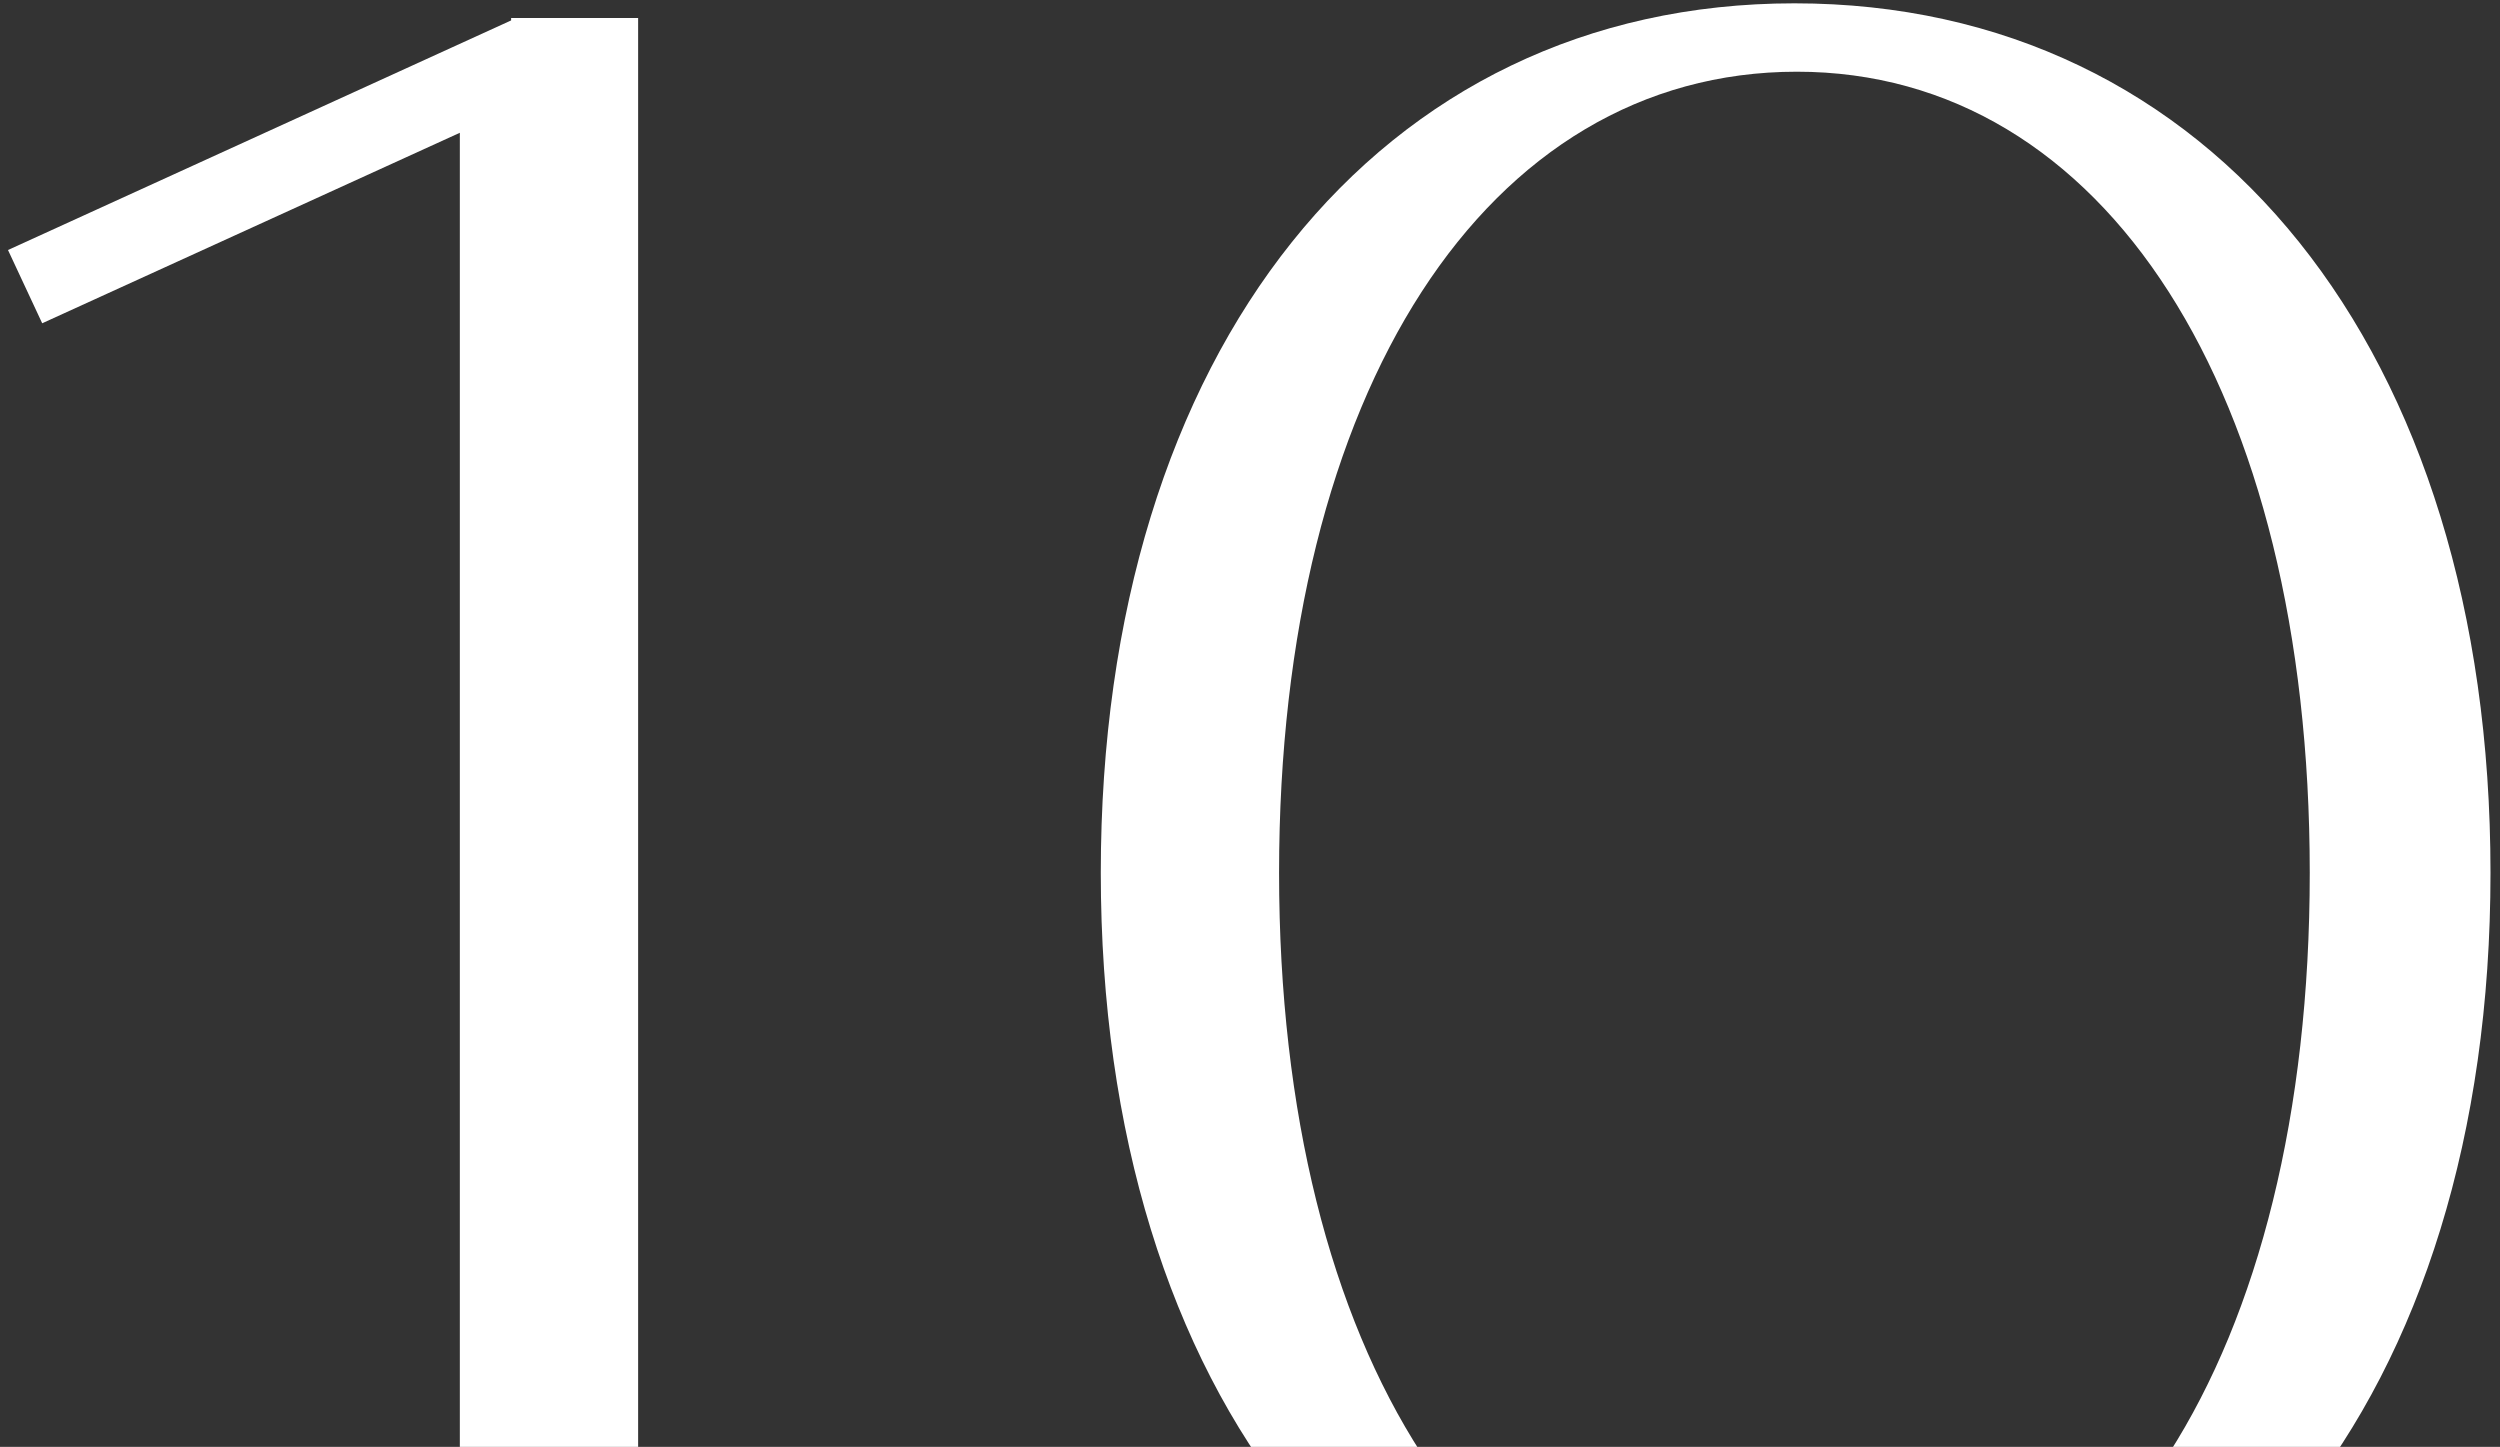
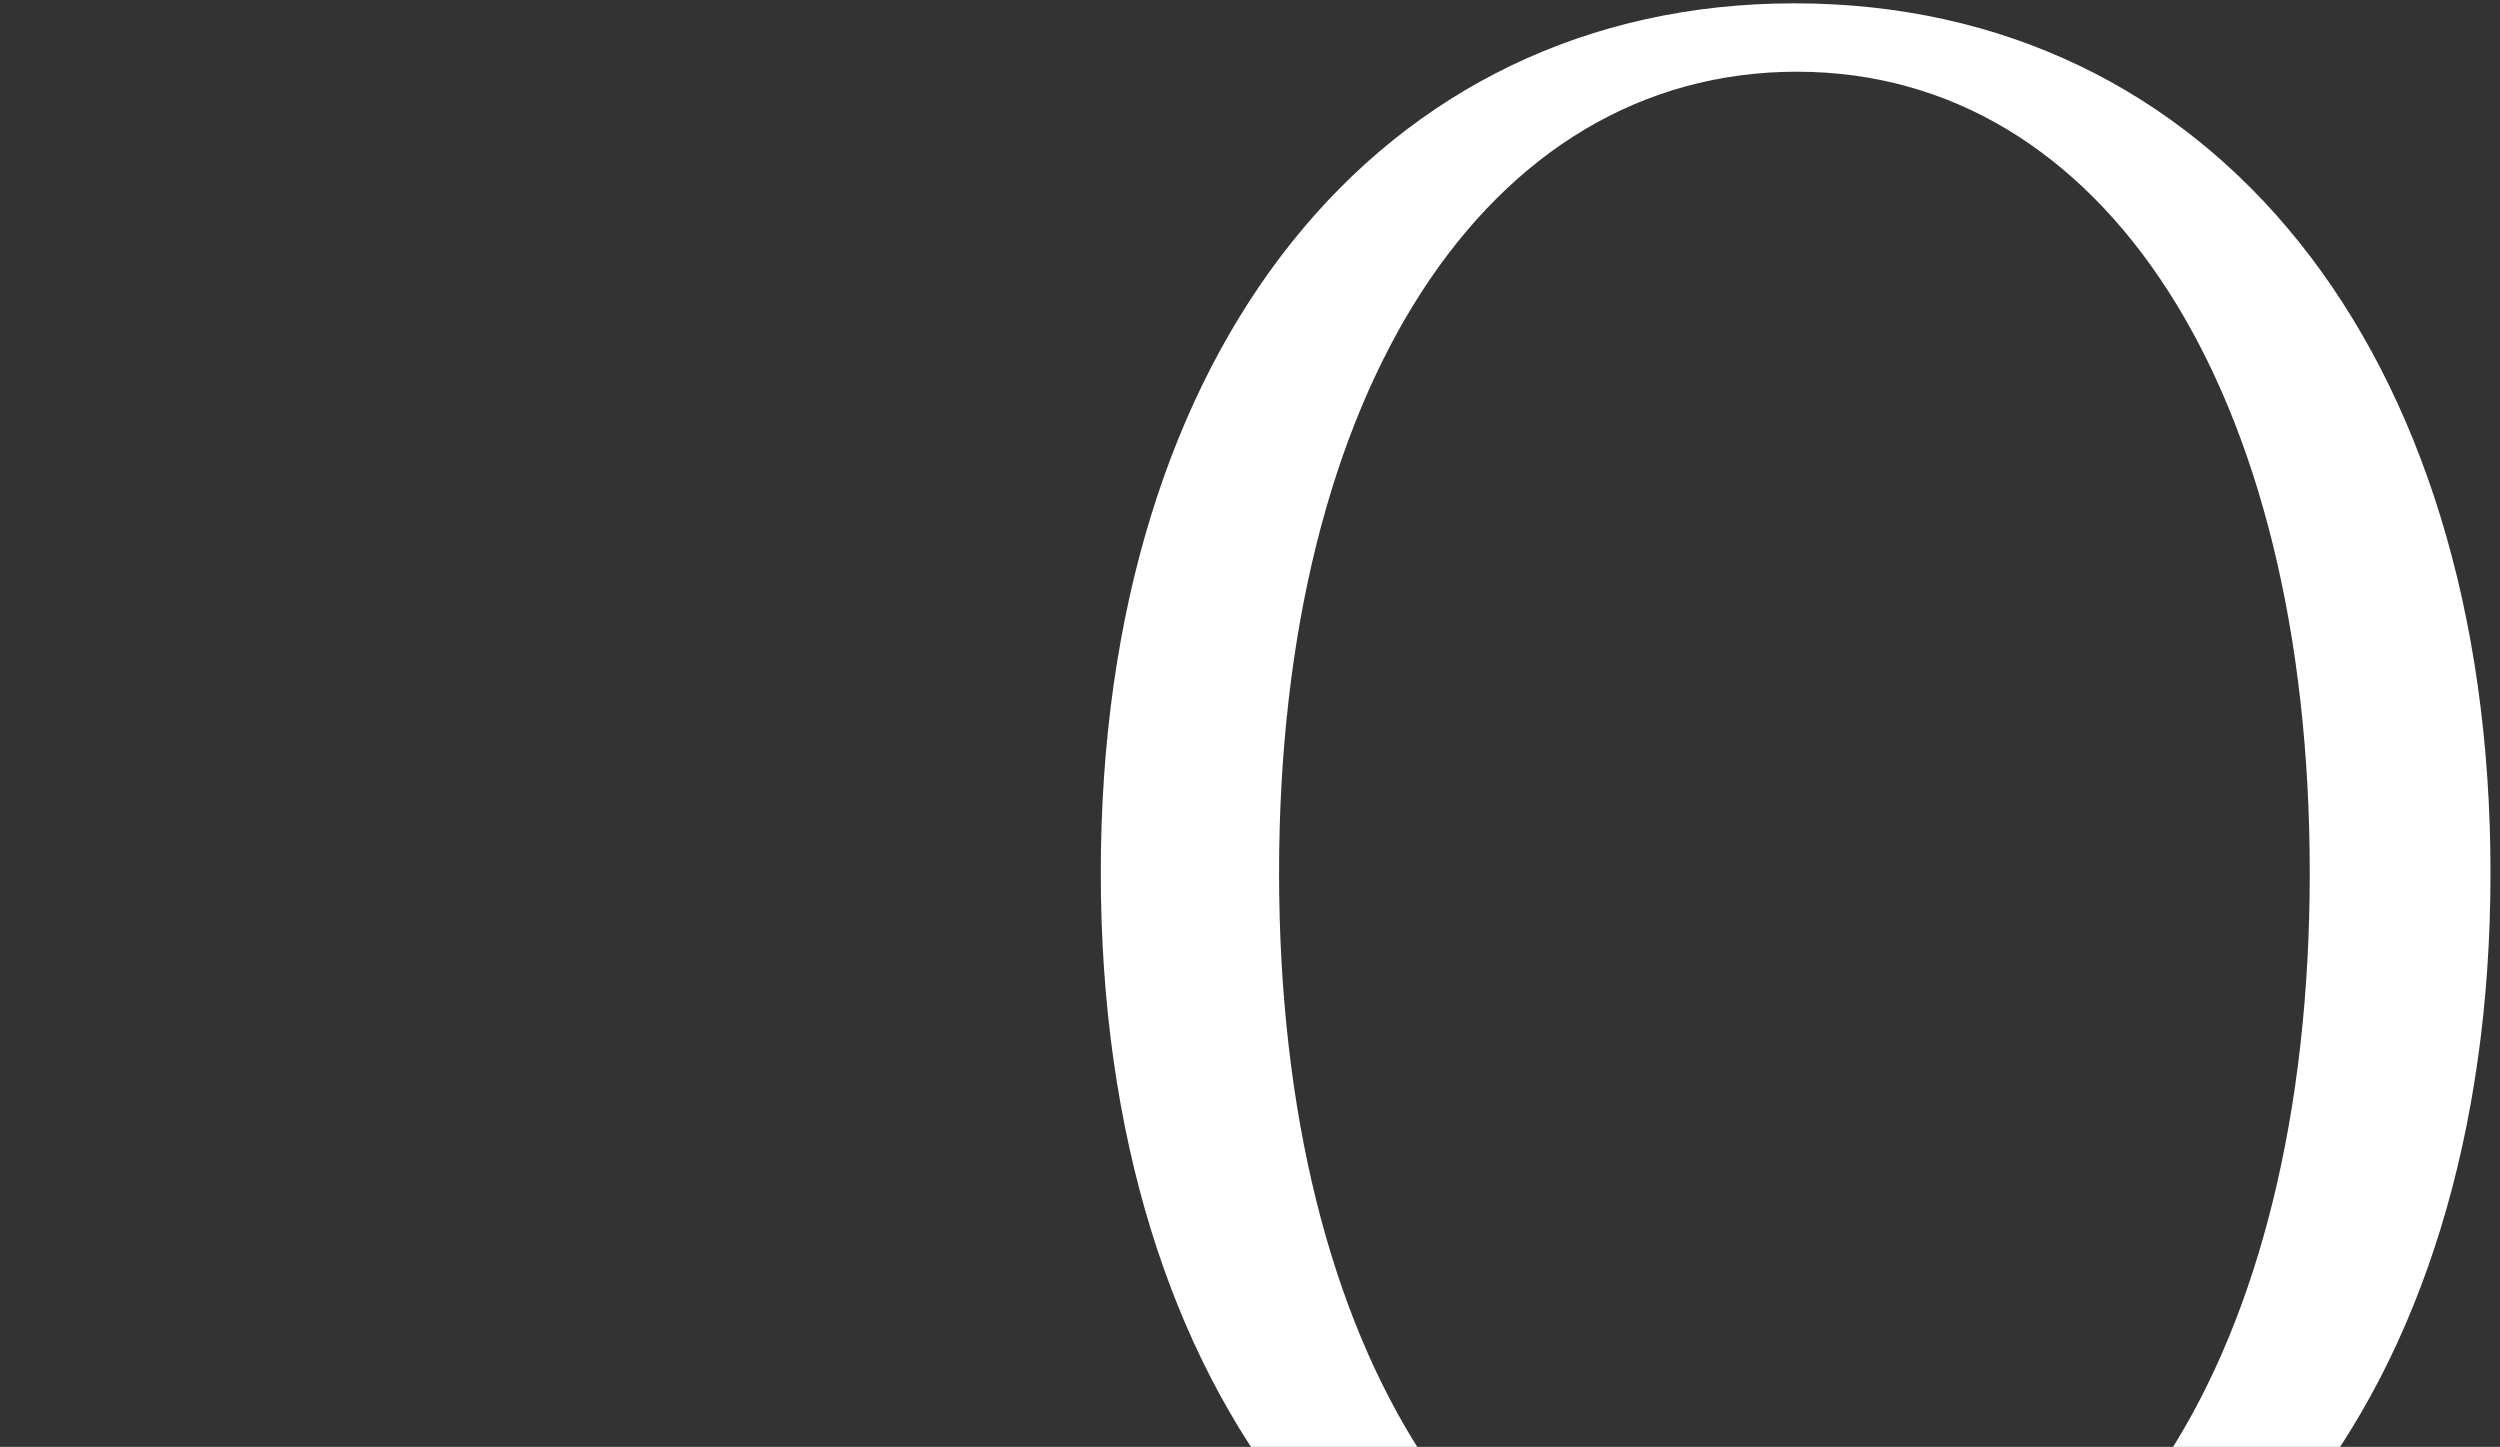
<svg xmlns="http://www.w3.org/2000/svg" width="254" height="147" viewBox="0 0 254 147" fill="none">
  <rect x="0" y="0" width="254" height="147" fill="#333333" stroke="none" />
-   <path d="M0.812 25.401L4.287 32.845L46.719 13.49V175.528H64.834V1.827H51.93V2.075L0.812 25.401Z" fill="white" />
  <path d="M111.84 88.678C111.84 141.781 140.128 177.017 182.313 177.017C224.745 177.017 253.034 141.781 253.034 88.678C253.034 35.575 224.745 0.338 182.313 0.338C140.128 0.338 111.84 35.575 111.84 88.678ZM129.954 88.678C129.954 39.793 151.046 7.286 182.561 7.286C213.827 7.286 234.671 39.793 234.671 88.678C234.671 137.562 213.827 170.069 182.561 170.069C151.046 170.069 129.954 137.562 129.954 88.678Z" fill="white" />
</svg>